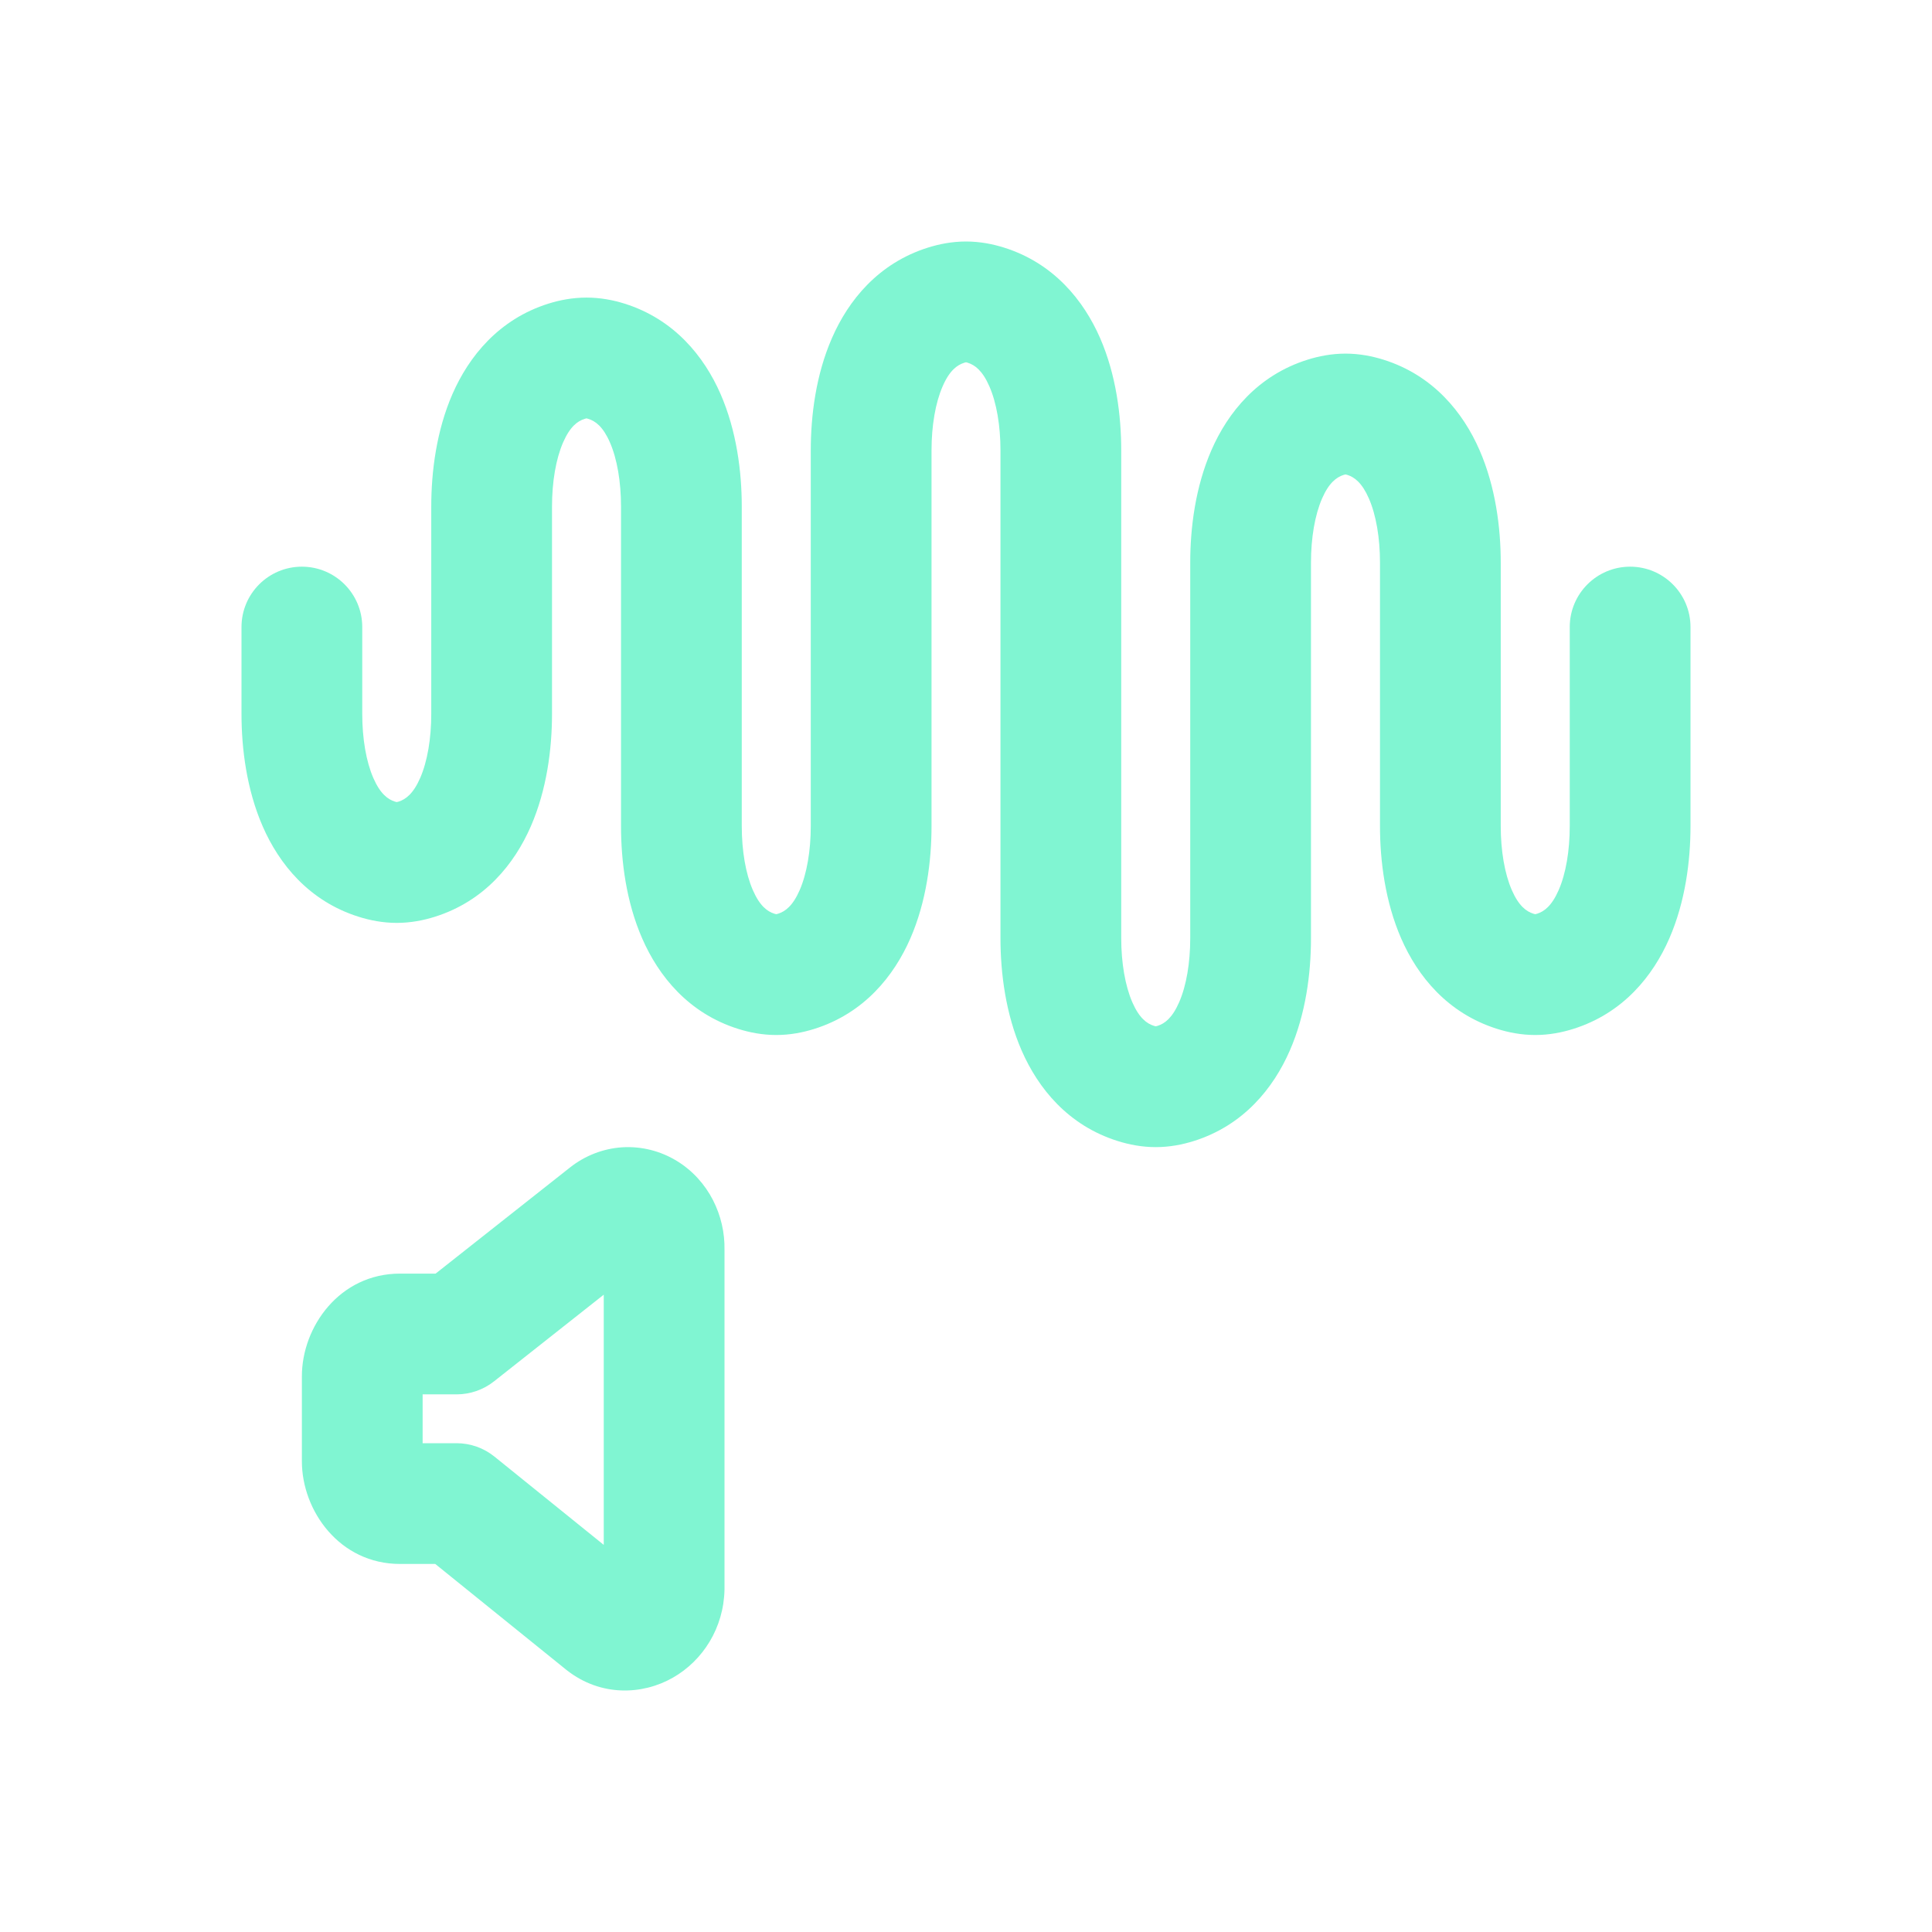
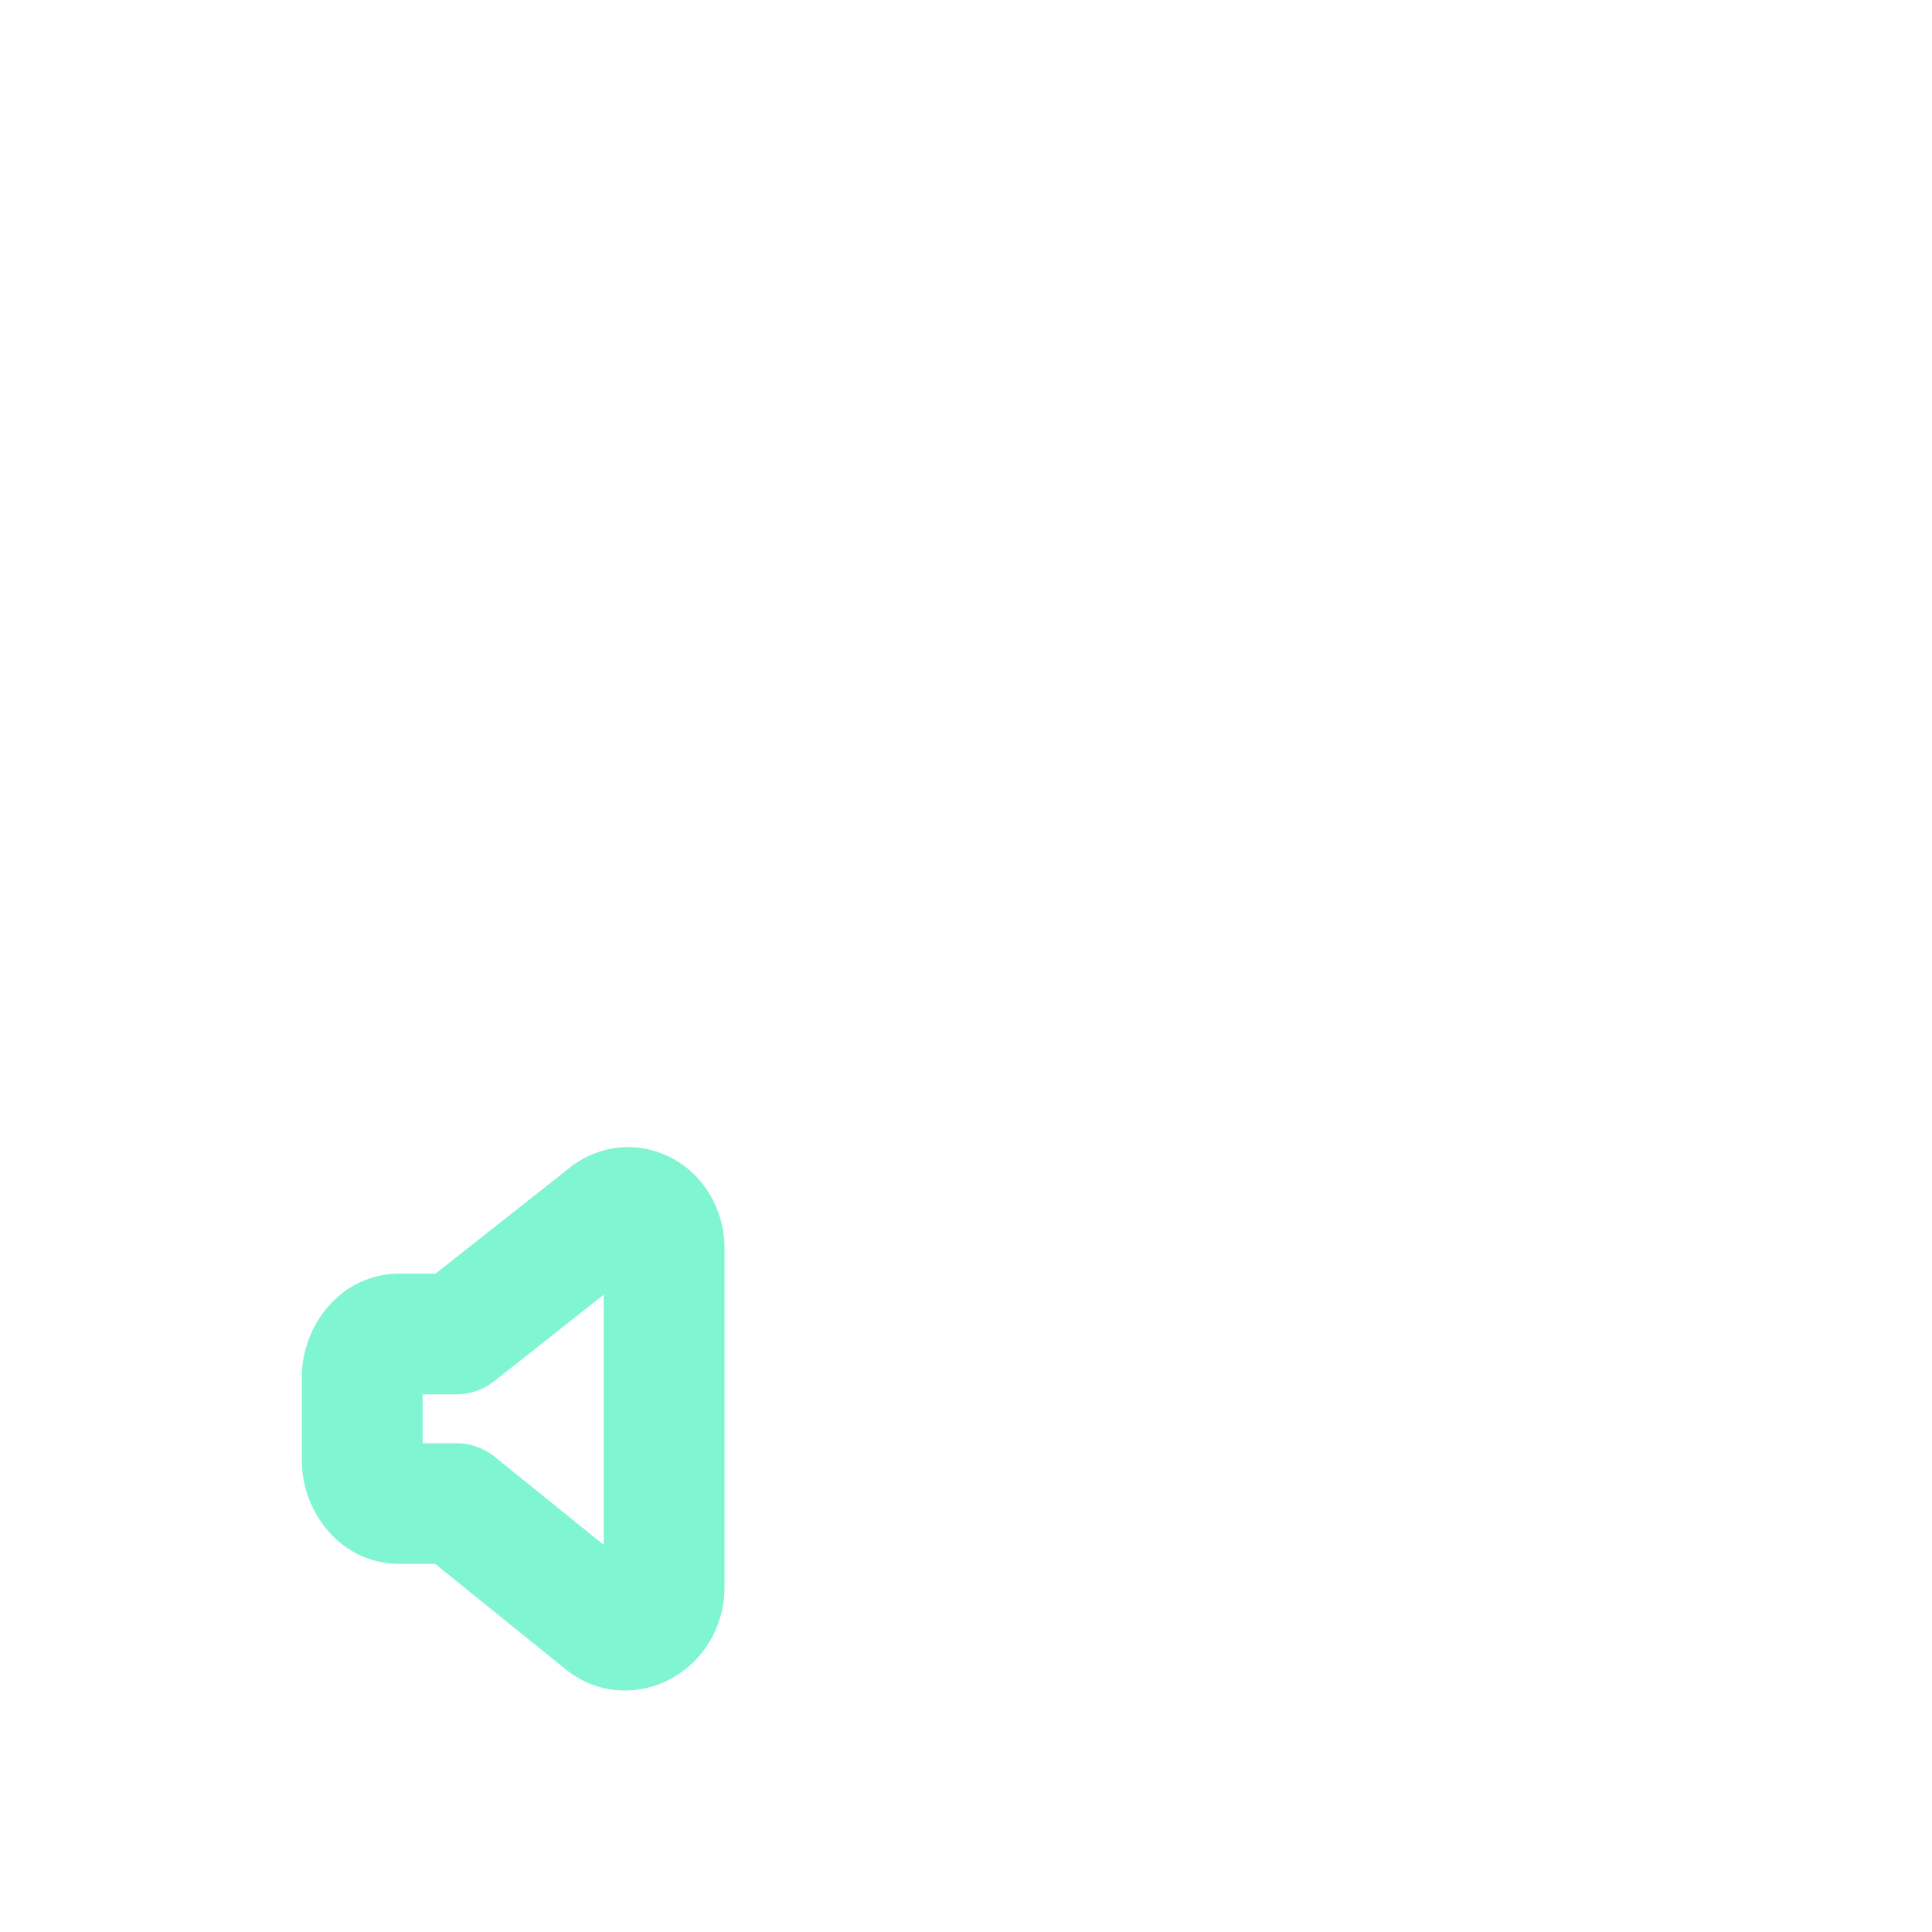
<svg xmlns="http://www.w3.org/2000/svg" width="32" height="32" viewBox="0 0 32 32" fill="none">
-   <path fill-rule="evenodd" clip-rule="evenodd" d="M16 6.001C15.994 6.002 15.983 6.004 15.969 6.009C15.852 6.046 15.726 6.138 15.613 6.399C15.493 6.673 15.429 7.053 15.429 7.461V13.682C15.429 14.261 15.343 14.936 15.078 15.544C14.806 16.166 14.312 16.783 13.487 17.042C13.302 17.1 13.089 17.143 12.857 17.143C12.625 17.143 12.412 17.1 12.227 17.042C11.403 16.783 10.908 16.166 10.637 15.544C10.371 14.936 10.286 14.261 10.286 13.682V8.39C10.286 7.982 10.222 7.602 10.102 7.327C9.988 7.066 9.862 6.974 9.745 6.938C9.731 6.933 9.721 6.931 9.714 6.929C9.708 6.931 9.698 6.933 9.683 6.938C9.566 6.974 9.441 7.066 9.327 7.327C9.207 7.602 9.143 7.982 9.143 8.39V11.825C9.143 12.403 9.057 13.079 8.792 13.687C8.521 14.309 8.026 14.926 7.201 15.185C7.017 15.243 6.803 15.286 6.571 15.286C6.34 15.286 6.126 15.243 5.942 15.185C5.117 14.926 4.622 14.309 4.351 13.687C4.086 13.079 4 12.403 4 11.825V10.386C4 9.833 4.448 9.386 5 9.386C5.552 9.386 6 9.833 6 10.386V11.825C6 12.233 6.064 12.612 6.184 12.887C6.298 13.148 6.424 13.24 6.54 13.277C6.555 13.281 6.565 13.284 6.571 13.285C6.578 13.284 6.588 13.281 6.603 13.277C6.719 13.24 6.845 13.148 6.959 12.887C7.079 12.612 7.143 12.233 7.143 11.825V8.39C7.143 7.811 7.229 7.135 7.494 6.527C7.765 5.906 8.26 5.288 9.084 5.029C9.269 4.971 9.482 4.929 9.714 4.929C9.946 4.929 10.16 4.971 10.344 5.029C11.169 5.288 11.664 5.906 11.935 6.527C12.2 7.135 12.286 7.811 12.286 8.39V13.682C12.286 14.09 12.35 14.47 12.47 14.744C12.584 15.005 12.709 15.097 12.826 15.134C12.841 15.138 12.851 15.141 12.857 15.142C12.863 15.141 12.874 15.138 12.888 15.134C13.005 15.097 13.131 15.005 13.245 14.744C13.364 14.47 13.429 14.09 13.429 13.682V7.461C13.429 6.882 13.514 6.207 13.78 5.599C14.051 4.977 14.546 4.36 15.37 4.101C15.555 4.043 15.768 4 16 4C16.232 4 16.445 4.043 16.63 4.101C17.454 4.36 17.949 4.977 18.221 5.599C18.486 6.207 18.571 6.882 18.571 7.461V15.539C18.571 15.947 18.636 16.327 18.755 16.601C18.869 16.862 18.995 16.954 19.112 16.991C19.126 16.995 19.137 16.998 19.143 16.999C19.149 16.998 19.16 16.995 19.174 16.991C19.291 16.954 19.416 16.862 19.53 16.601C19.65 16.327 19.714 15.947 19.714 15.539V9.318C19.714 8.739 19.8 8.064 20.065 7.456C20.336 6.834 20.831 6.217 21.656 5.958C21.84 5.9 22.054 5.857 22.286 5.857C22.517 5.857 22.731 5.9 22.916 5.958C23.74 6.217 24.235 6.834 24.506 7.456C24.771 8.064 24.857 8.739 24.857 9.318V13.682C24.857 14.09 24.921 14.47 25.041 14.744C25.155 15.005 25.281 15.097 25.398 15.134C25.412 15.138 25.422 15.141 25.429 15.142C25.435 15.141 25.445 15.138 25.46 15.134C25.576 15.097 25.702 15.005 25.816 14.744C25.936 14.47 26 14.09 26 13.682V10.386C26 9.833 26.448 9.386 27 9.386C27.552 9.386 28 9.833 28 10.386V13.682C28 14.261 27.914 14.936 27.649 15.544C27.378 16.166 26.883 16.783 26.058 17.042C25.874 17.1 25.66 17.143 25.429 17.143C25.197 17.143 24.983 17.1 24.799 17.042C23.974 16.783 23.479 16.166 23.208 15.544C22.943 14.936 22.857 14.261 22.857 13.682V9.318C22.857 8.91 22.793 8.531 22.673 8.256C22.559 7.995 22.433 7.903 22.317 7.866C22.302 7.862 22.292 7.859 22.286 7.858C22.279 7.859 22.269 7.862 22.255 7.866C22.138 7.903 22.012 7.995 21.898 8.256C21.778 8.531 21.714 8.91 21.714 9.318V15.539C21.714 16.118 21.629 16.793 21.363 17.401C21.092 18.023 20.597 18.64 19.773 18.899C19.588 18.957 19.375 19 19.143 19C18.911 19 18.698 18.957 18.513 18.899C17.688 18.64 17.194 18.023 16.922 17.401C16.657 16.793 16.571 16.118 16.571 15.539V7.461C16.571 7.053 16.507 6.673 16.387 6.399C16.273 6.138 16.148 6.046 16.031 6.009C16.017 6.004 16.006 6.002 16 6.001Z" fill="#80F5D2" />
  <path fill-rule="evenodd" clip-rule="evenodd" d="M10.305 19.003C10.626 18.983 10.939 19.064 11.206 19.226C11.471 19.387 11.676 19.617 11.81 19.879C11.941 20.135 12.005 20.418 12 20.7V26.309L12 26.329C11.987 26.963 11.643 27.503 11.146 27.787C10.641 28.076 9.951 28.103 9.392 27.667L9.378 27.656L7.209 25.904H6.625C5.625 25.904 5 25.024 5 24.202V22.797C5 21.975 5.625 21.095 6.625 21.095H7.215L9.445 19.334C9.687 19.144 9.985 19.024 10.305 19.003ZM10 21.444L8.182 22.88C8.006 23.019 7.787 23.095 7.562 23.095H7V23.904H7.562C7.791 23.904 8.013 23.983 8.191 24.127L10 25.588V21.444Z" fill="#80F5D2" />
</svg>